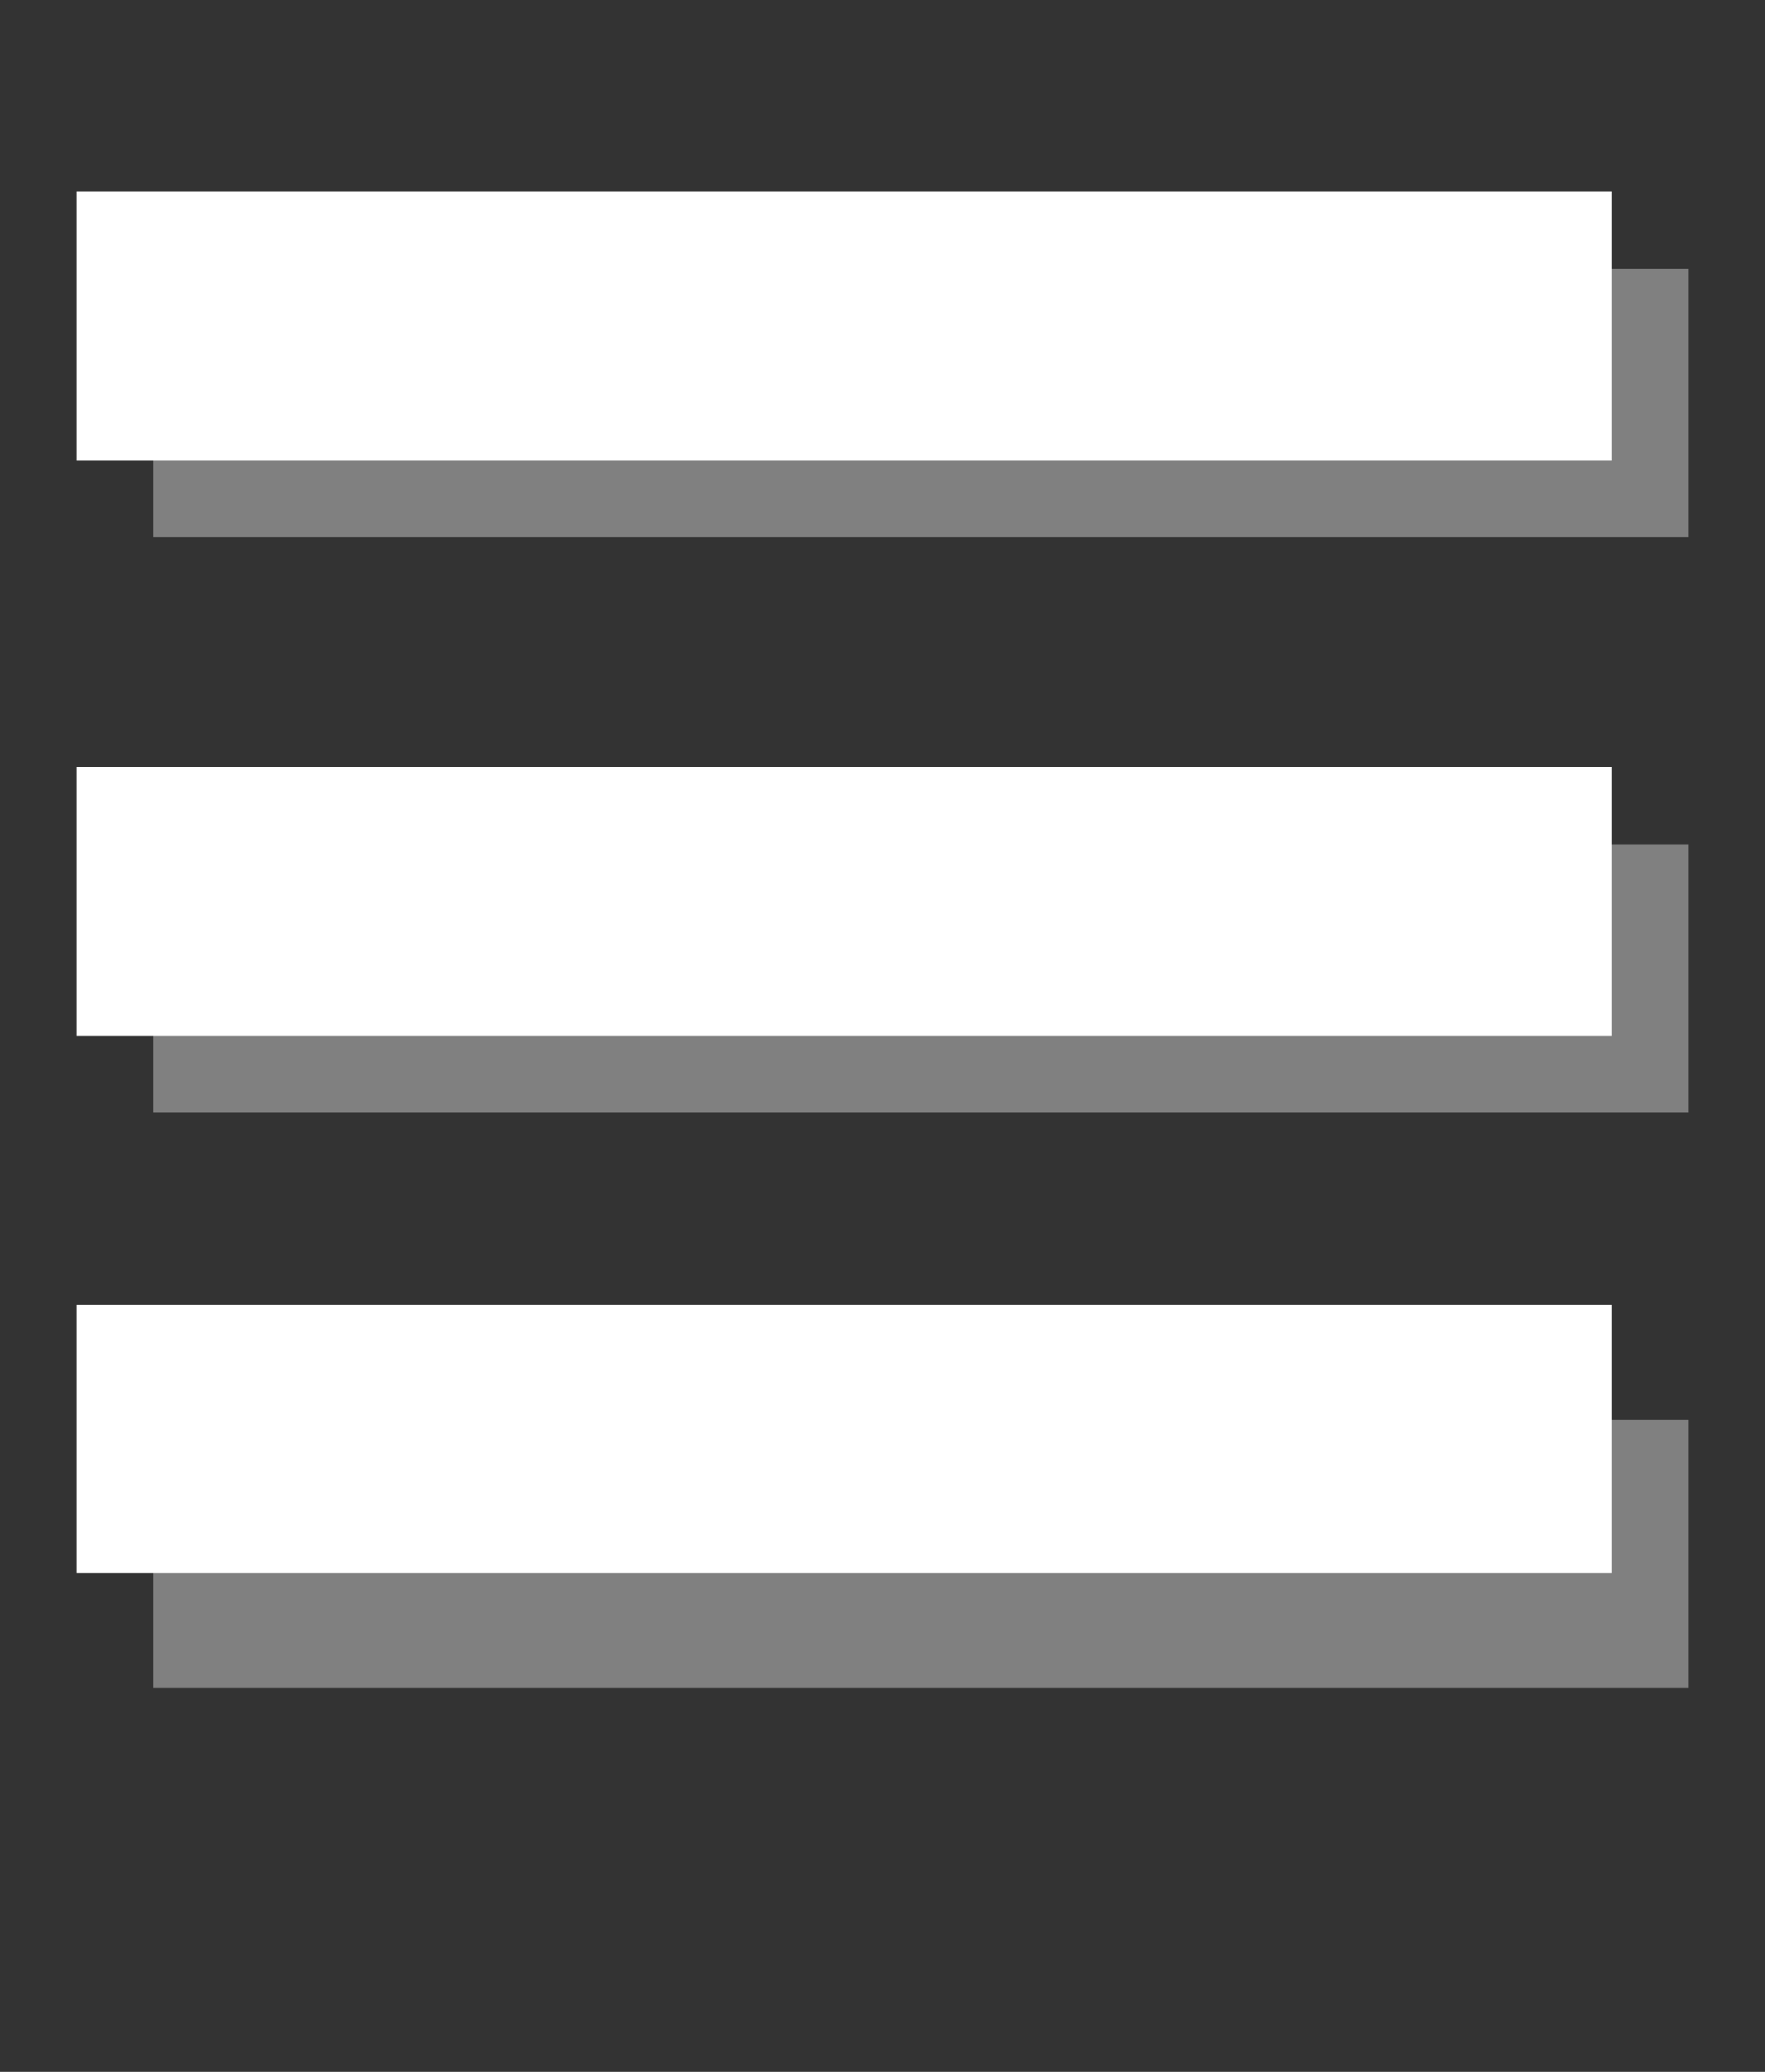
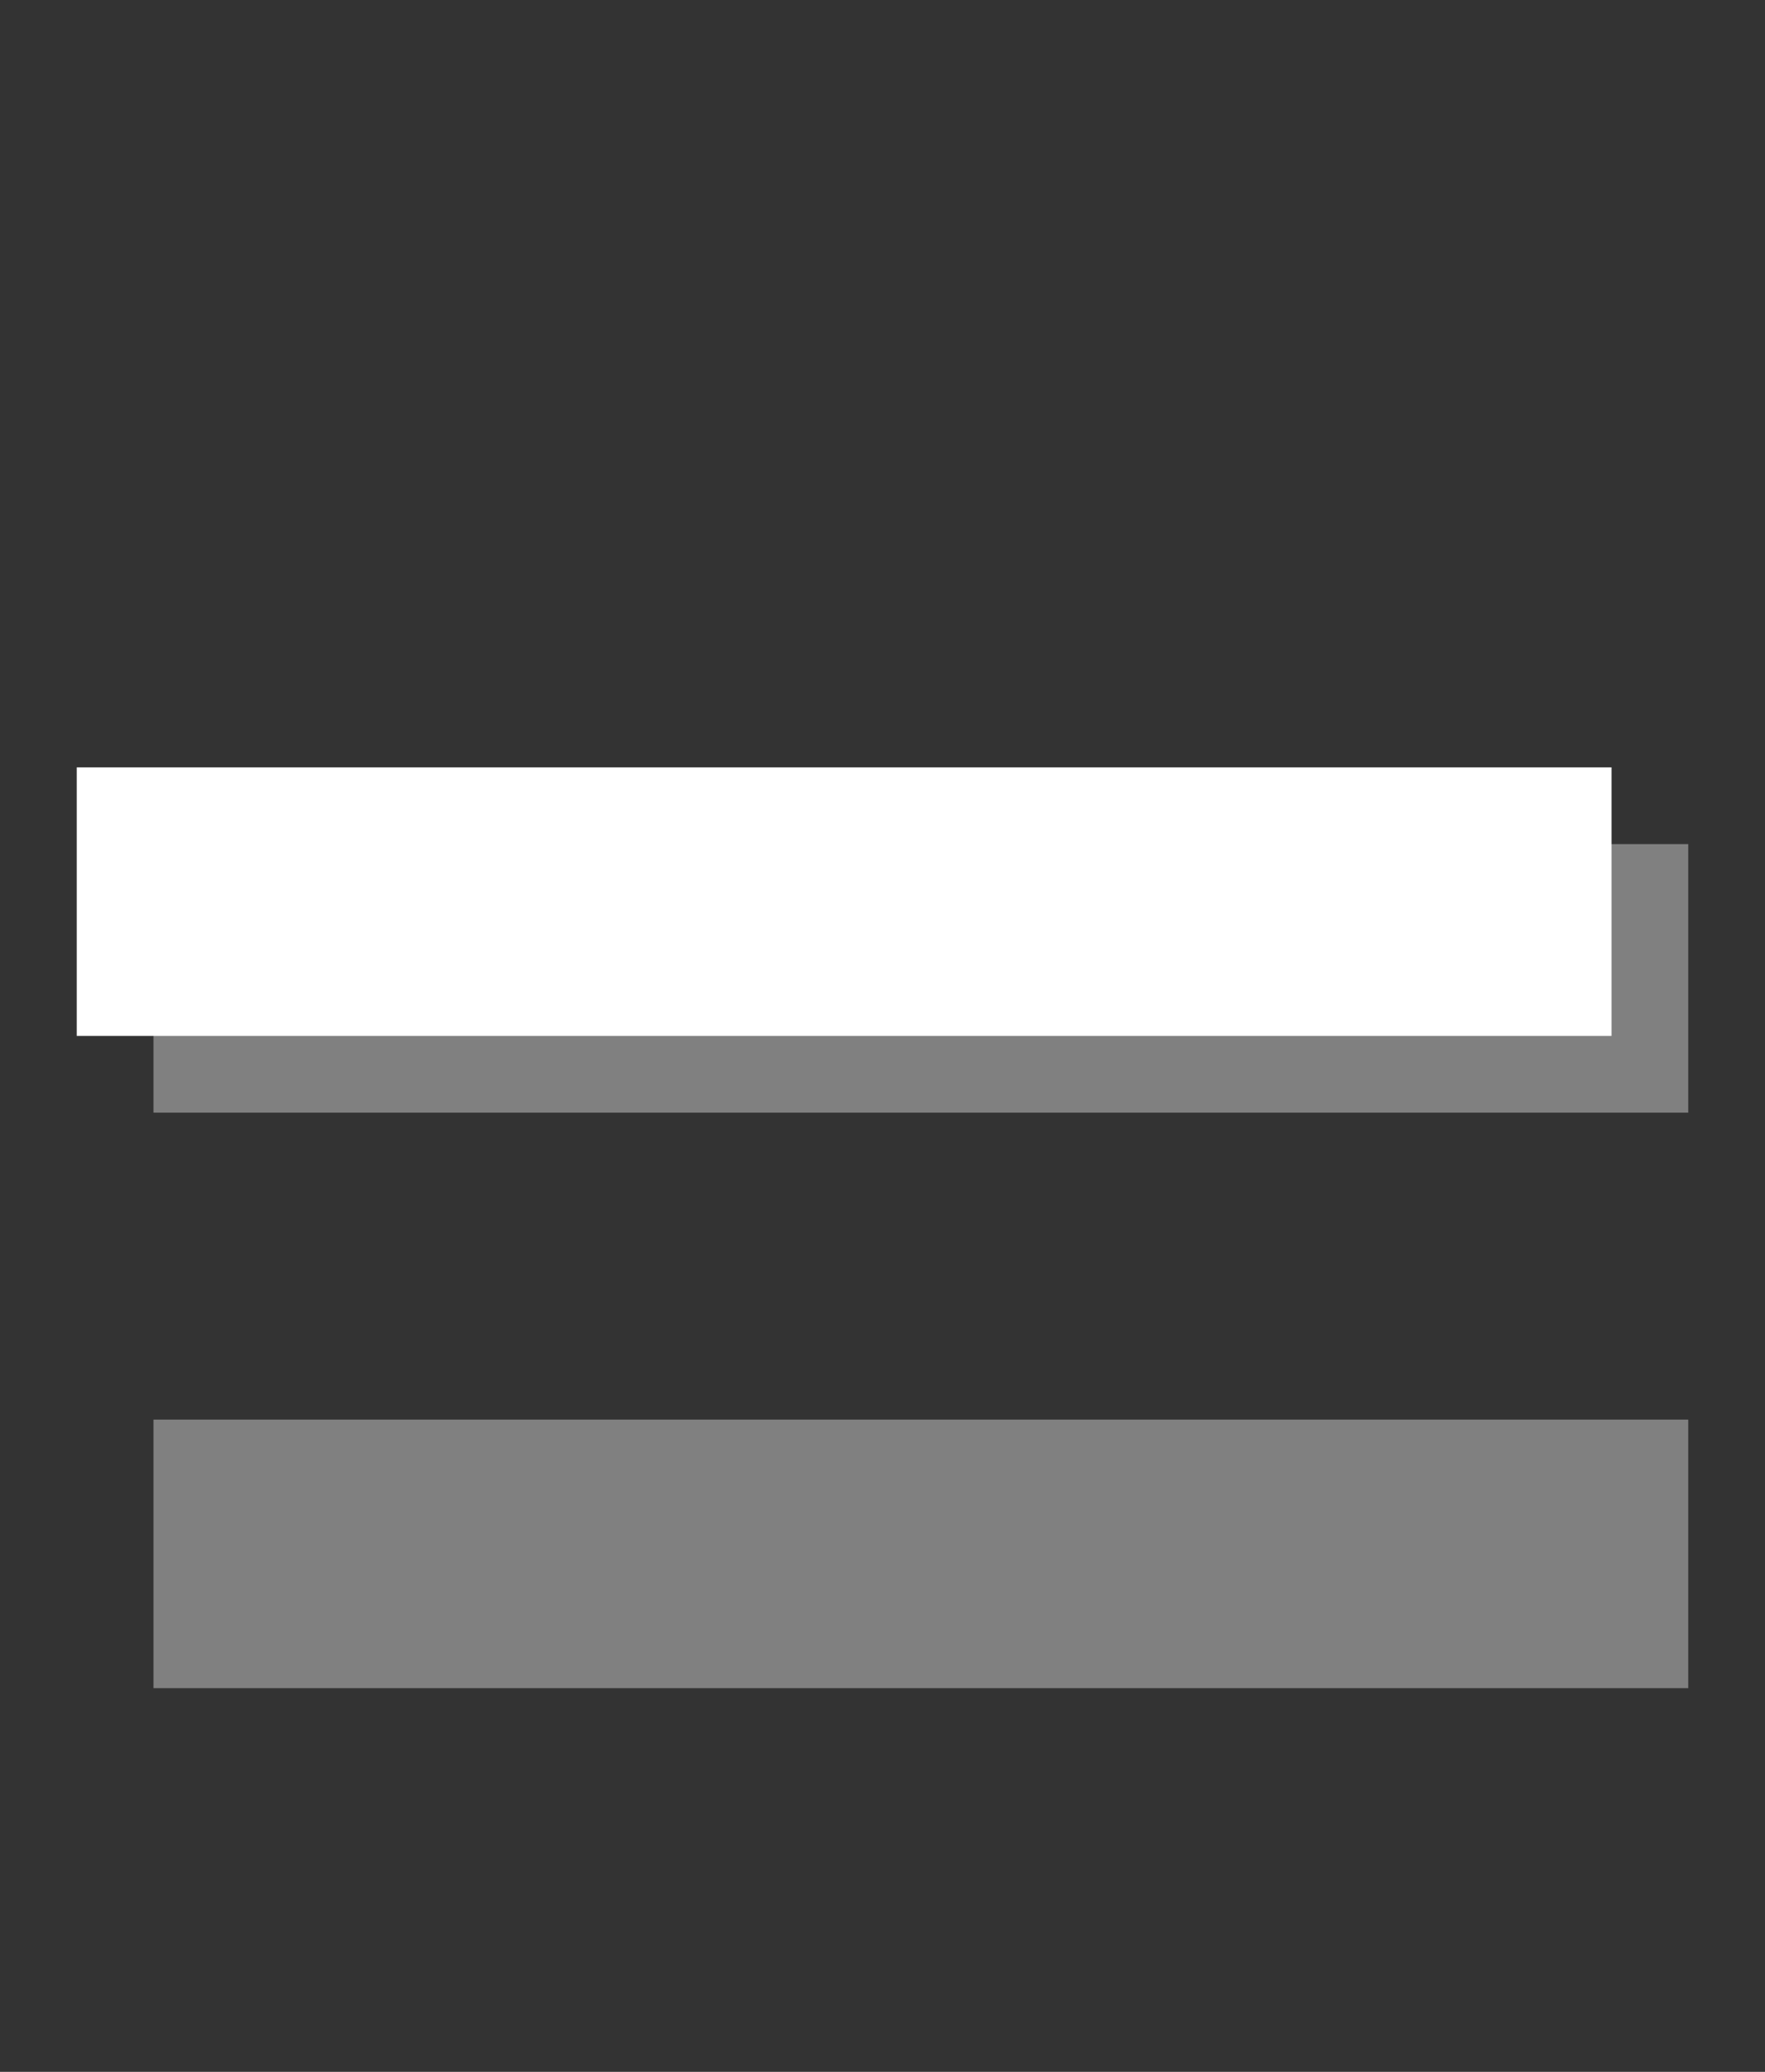
<svg xmlns="http://www.w3.org/2000/svg" xml:space="preserve" width="23px" height="27px" version="1.1" style="shape-rendering:geometricPrecision; text-rendering:geometricPrecision; image-rendering:optimizeQuality; fill-rule:evenodd; clip-rule:evenodd" viewBox="0 0 0.46 0.54">
  <rect x="0" y="0" width="0.46" height="0.54" fill="#333333" stroke="none" />
  <defs>
    <style type="text/css">
   
    .fil0 {fill:none}
    .fil1 {fill:gray}
    .fil2 {fill:white}
   
  </style>
  </defs>
  <g id="Capa_x0020_1">
    <rect class="fil0" width="0.46" height="0.54" />
-     <rect class="fil1" x="0.04" y="0.07" width="0.4" height="0.07" />
-     <rect class="fil2" x="0.02" y="0.05" width="0.4" height="0.07" />
    <rect class="fil1" x="0.04" y="0.22" width="0.4" height="0.07" />
    <rect class="fil2" x="0.02" y="0.2" width="0.4" height="0.07" />
    <rect class="fil1" x="0.04" y="0.37" width="0.4" height="0.07" />
-     <rect class="fil2" x="0.02" y="0.34" width="0.4" height="0.07" />
  </g>
</svg>